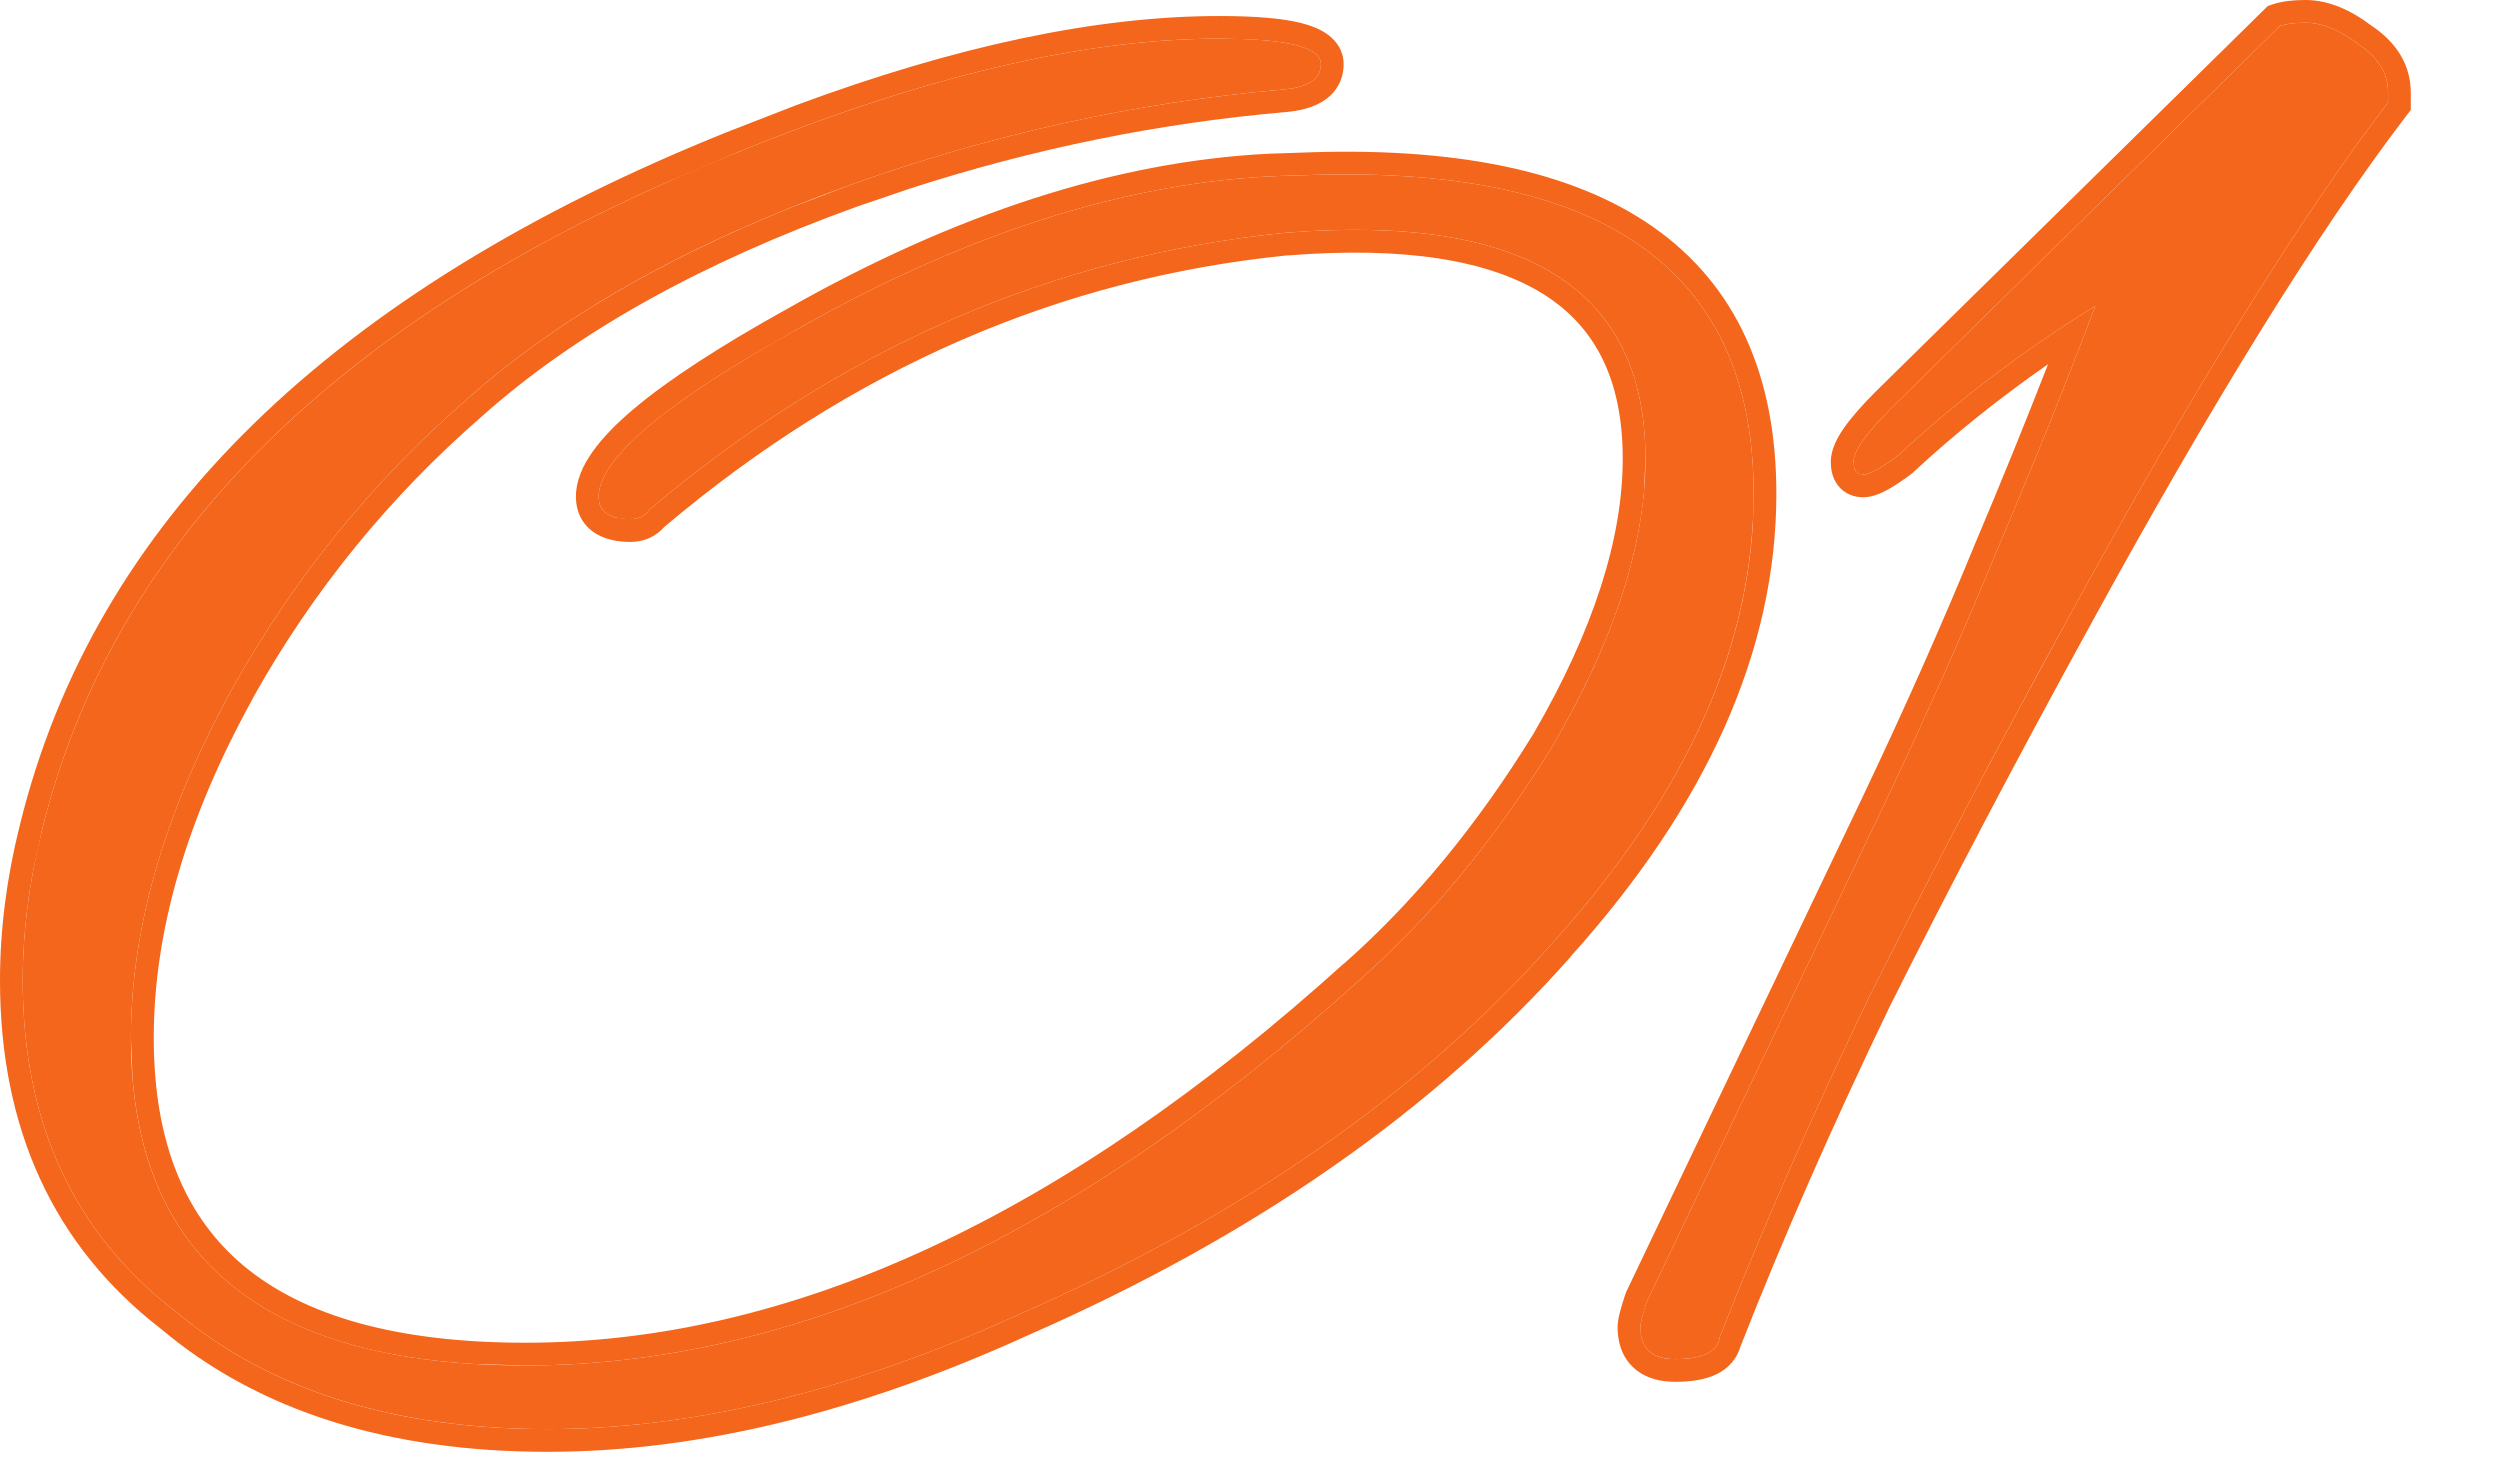
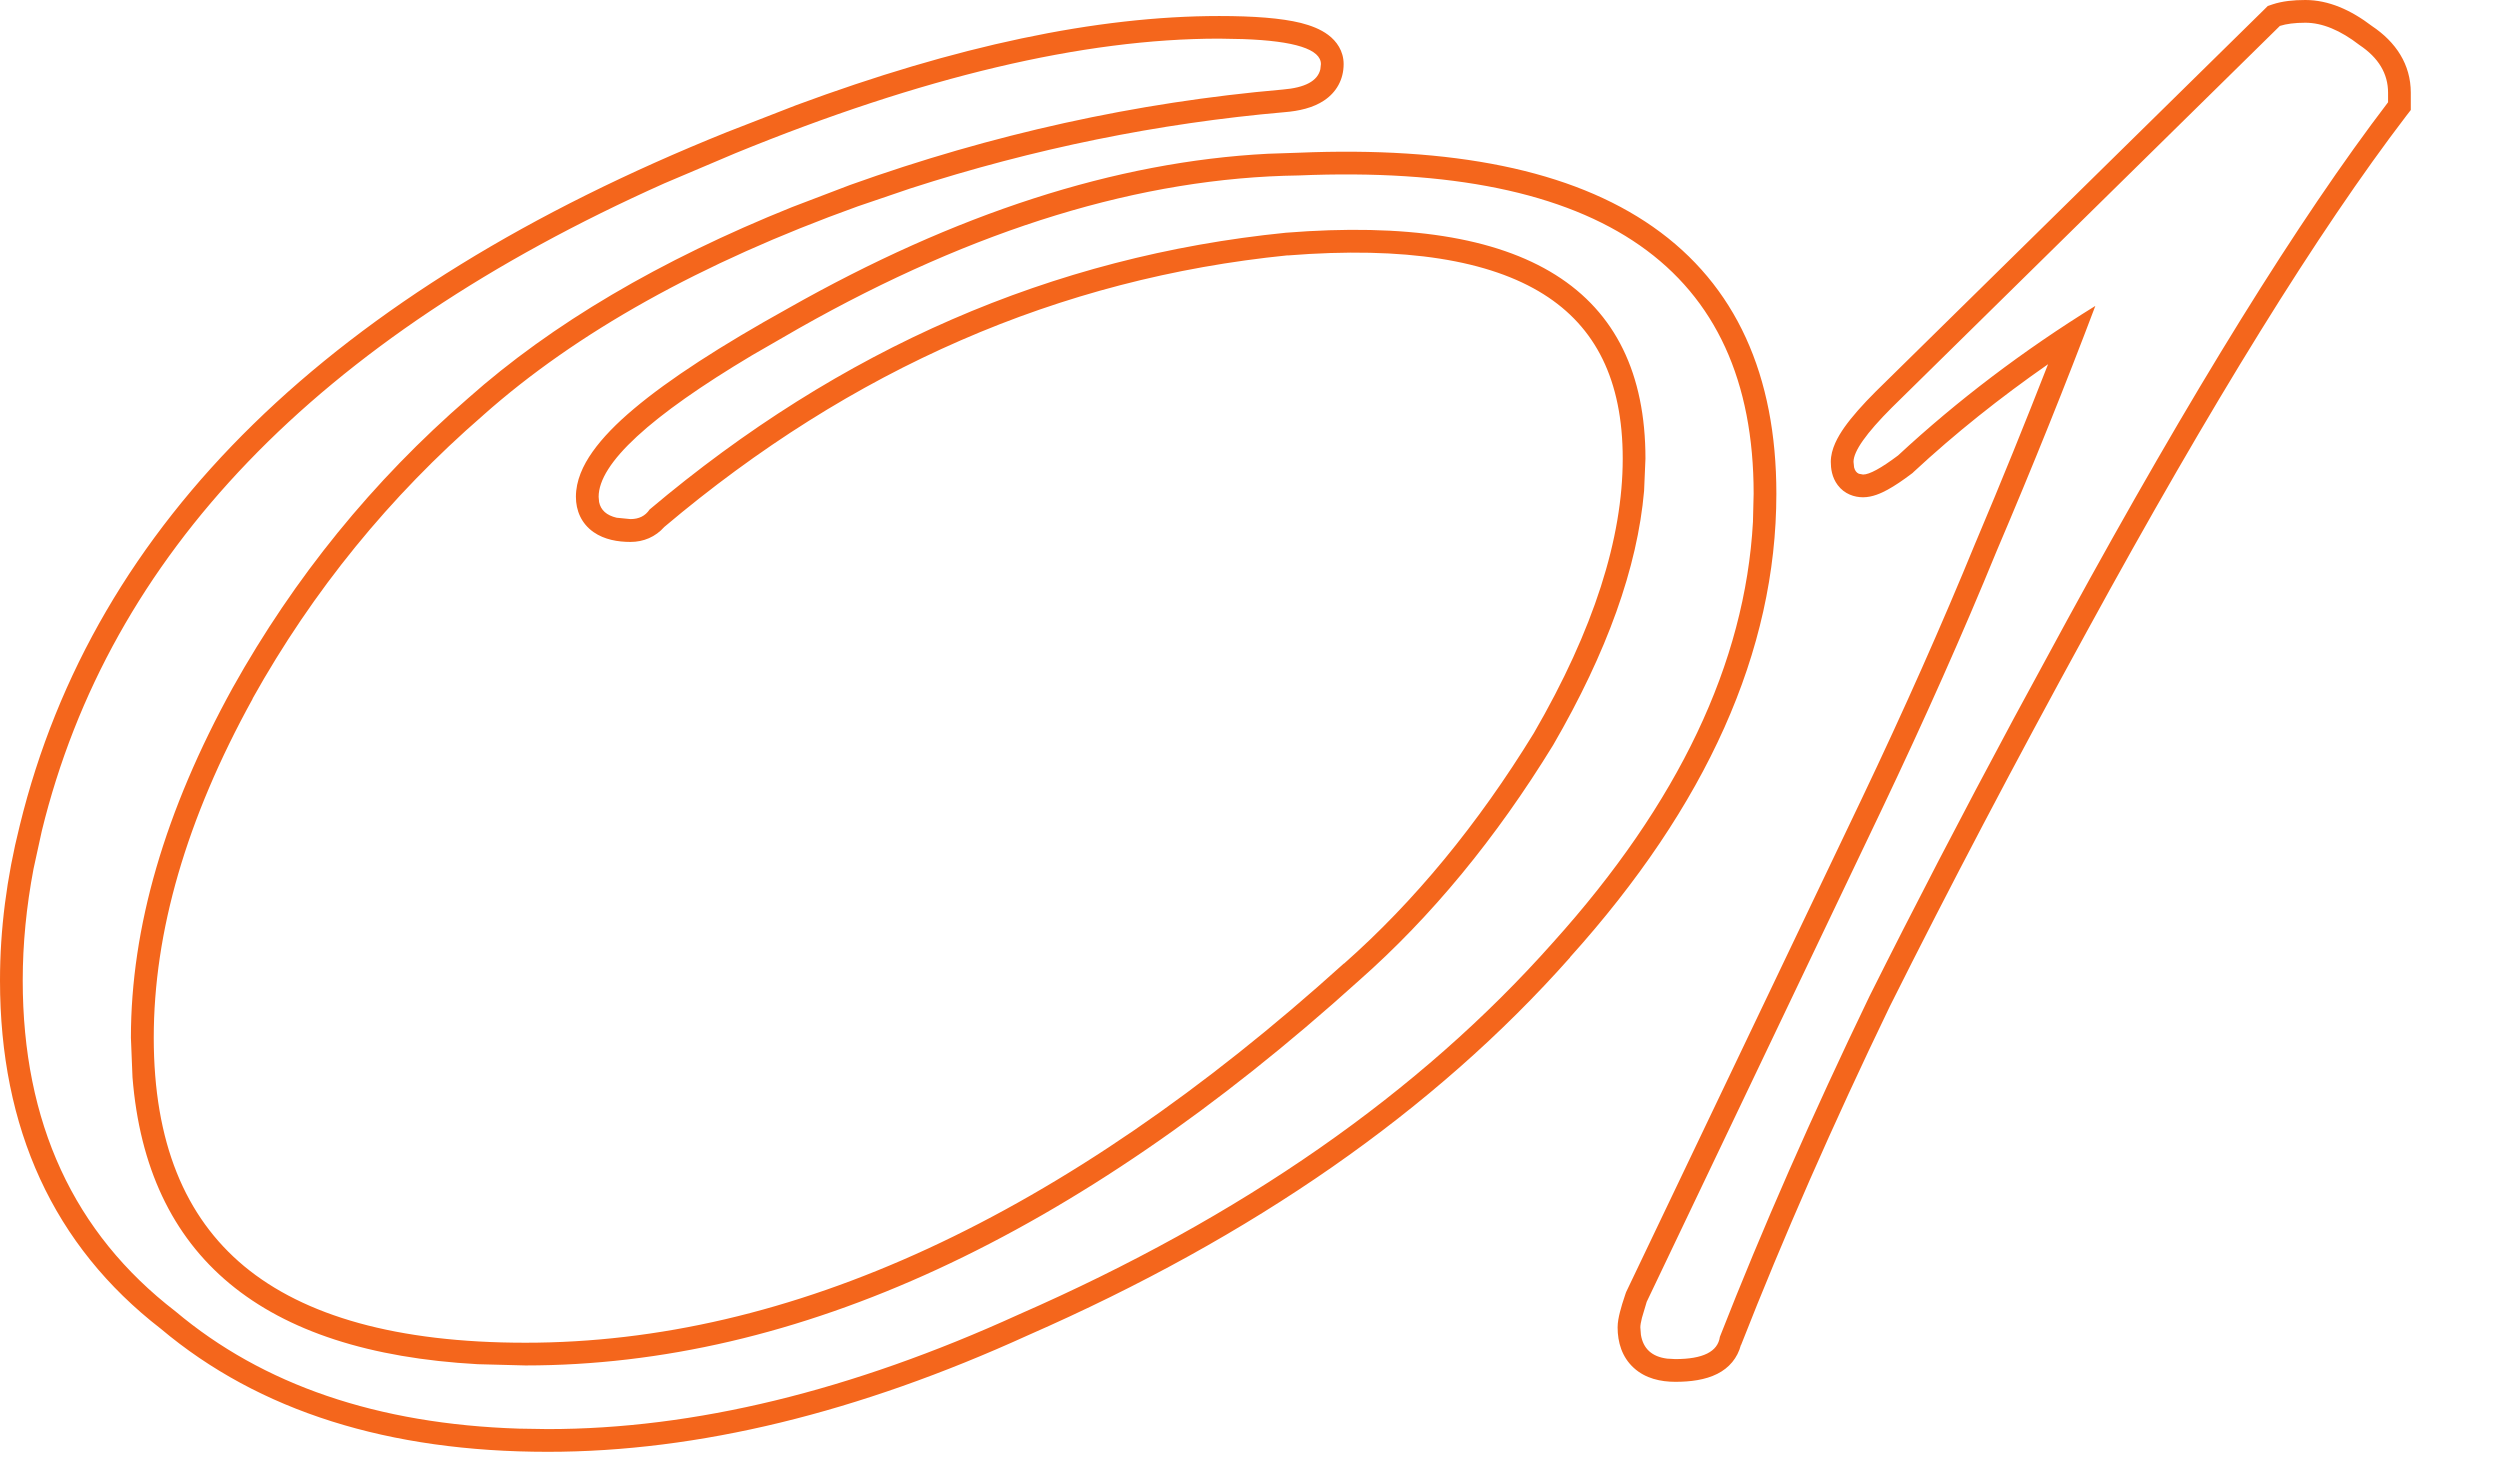
<svg xmlns="http://www.w3.org/2000/svg" width="22" height="13" viewBox="0 0 22 13" fill="none">
-   <path d="M4.82 12.576C3.458 12.576 2.366 12.231 1.544 11.54C0.648 10.85 0.2 9.879 0.2 8.628C0.2 8.199 0.256 7.76 0.368 7.312C1.003 4.718 3.038 2.73 6.472 1.348C8.115 0.676 9.534 0.34 10.728 0.34C11.325 0.34 11.624 0.415 11.624 0.564C11.624 0.695 11.512 0.77 11.288 0.788C10 0.9 8.731 1.18 7.48 1.628C6.08 2.132 4.96 2.758 4.12 3.504C3.28 4.232 2.59 5.082 2.048 6.052C1.451 7.135 1.152 8.162 1.152 9.132C1.152 11.055 2.31 12.016 4.624 12.016C7.014 12.016 9.459 10.887 11.96 8.628C12.595 8.068 13.164 7.378 13.668 6.556C14.21 5.623 14.48 4.783 14.48 4.036C14.48 2.543 13.425 1.88 11.316 2.048C9.263 2.254 7.396 3.066 5.716 4.484C5.679 4.54 5.623 4.568 5.548 4.568C5.362 4.568 5.268 4.503 5.268 4.372C5.268 4.036 5.856 3.542 7.032 2.888C8.582 2.011 10.047 1.563 11.428 1.544C14.098 1.432 15.432 2.366 15.432 4.344C15.432 5.67 14.844 6.986 13.668 8.292C12.492 9.618 10.924 10.71 8.964 11.568C7.49 12.24 6.108 12.576 4.82 12.576Z" fill="#F4661C" />
-   <path d="M14.743 11.96C14.538 11.96 14.435 11.867 14.435 11.68C14.435 11.643 14.454 11.568 14.491 11.456L16.563 7.116C16.936 6.332 17.273 5.576 17.571 4.848C17.889 4.102 18.178 3.383 18.439 2.692C17.805 3.084 17.226 3.523 16.703 4.008C16.554 4.12 16.451 4.176 16.395 4.176C16.339 4.176 16.311 4.139 16.311 4.064C16.311 3.971 16.423 3.812 16.647 3.588L20.063 0.228C20.119 0.21 20.194 0.2 20.287 0.2C20.436 0.2 20.595 0.266 20.763 0.396C20.931 0.508 21.015 0.648 21.015 0.816V0.9C20.231 1.927 19.288 3.448 18.187 5.464C17.552 6.622 16.974 7.723 16.451 8.768C15.947 9.814 15.508 10.812 15.135 11.764C15.117 11.895 14.986 11.96 14.743 11.96Z" fill="#F4661C" />
  <path d="M21.015 0.816C21.015 0.648 20.931 0.508 20.763 0.396C20.595 0.266 20.436 0.2 20.287 0.2C20.194 0.2 20.119 0.21 20.063 0.228L16.647 3.588C16.423 3.812 16.311 3.971 16.311 4.064L16.316 4.113C16.323 4.141 16.337 4.16 16.358 4.169L16.395 4.176C16.451 4.176 16.554 4.12 16.703 4.008C17.226 3.523 17.805 3.084 18.439 2.692C18.178 3.383 17.889 4.102 17.571 4.848C17.273 5.576 16.936 6.332 16.563 7.116L14.491 11.456L14.449 11.597C14.44 11.634 14.435 11.662 14.435 11.68L14.44 11.746C14.46 11.868 14.536 11.939 14.671 11.956L14.743 11.96C14.986 11.96 15.117 11.895 15.135 11.764C15.508 10.812 15.947 9.814 16.451 8.768C16.843 7.984 17.267 7.168 17.722 6.321L18.187 5.464C19.288 3.448 20.231 1.927 21.015 0.9V0.816ZM1.152 9.132C1.152 8.162 1.451 7.135 2.048 6.052C2.59 5.082 3.28 4.232 4.12 3.504C4.855 2.851 5.805 2.291 6.969 1.823L7.48 1.628C8.731 1.18 10 0.9 11.288 0.788C11.484 0.772 11.595 0.713 11.619 0.61L11.624 0.564C11.624 0.434 11.396 0.36 10.938 0.344L10.728 0.34C9.534 0.34 8.115 0.676 6.472 1.348L5.845 1.614C2.789 2.98 0.963 4.88 0.368 7.312L0.295 7.646C0.232 7.979 0.2 8.306 0.2 8.628C0.2 9.879 0.648 10.85 1.544 11.54C2.314 12.188 3.322 12.532 4.567 12.572L4.82 12.576C6.108 12.576 7.49 12.24 8.964 11.568C10.924 10.71 12.492 9.618 13.668 8.292C14.771 7.067 15.357 5.834 15.426 4.593L15.432 4.344C15.432 2.366 14.098 1.432 11.428 1.544C10.047 1.563 8.582 2.011 7.032 2.888L6.619 3.126C5.719 3.663 5.268 4.078 5.268 4.372L5.272 4.418C5.287 4.49 5.338 4.535 5.426 4.556L5.548 4.568C5.623 4.568 5.679 4.54 5.716 4.484C7.396 3.066 9.263 2.254 11.316 2.048C13.425 1.88 14.48 2.543 14.48 4.036L14.468 4.32C14.409 4.994 14.142 5.739 13.668 6.556C13.164 7.378 12.595 8.068 11.96 8.628C9.459 10.887 7.014 12.016 4.624 12.016L4.624 11.816C6.947 11.816 9.347 10.719 11.826 8.479L11.828 8.479C12.446 7.933 13.003 7.258 13.498 6.451C14.027 5.538 14.28 4.734 14.28 4.036C14.28 3.343 14.04 2.876 13.583 2.589C13.11 2.292 12.371 2.165 11.332 2.248L11.331 2.247C9.323 2.449 7.495 3.244 5.846 4.637C5.768 4.725 5.663 4.769 5.548 4.769C5.437 4.769 5.319 4.749 5.224 4.683C5.115 4.607 5.068 4.492 5.068 4.372C5.068 4.23 5.129 4.096 5.215 3.975C5.302 3.852 5.426 3.725 5.58 3.596C5.889 3.336 6.343 3.042 6.936 2.713C8.407 1.88 9.816 1.422 11.158 1.353L11.426 1.344C12.776 1.288 13.827 1.493 14.546 1.996C15.278 2.508 15.632 3.305 15.632 4.344C15.632 5.732 15.014 7.093 13.816 8.424L13.817 8.425C12.619 9.776 11.026 10.883 9.045 11.751C7.552 12.431 6.143 12.776 4.82 12.776C3.424 12.776 2.281 12.422 1.415 11.693C0.469 10.961 0 9.93 0 8.628C2.31366e-05 8.181 0.058 7.726 0.174 7.264C0.829 4.585 2.928 2.558 6.396 1.163L7.008 0.925C8.411 0.405 9.652 0.141 10.729 0.141C11.031 0.141 11.274 0.159 11.448 0.202C11.534 0.224 11.62 0.256 11.688 0.307C11.762 0.362 11.824 0.449 11.824 0.564C11.824 0.699 11.761 0.812 11.651 0.885C11.555 0.949 11.431 0.977 11.306 0.987C10.194 1.084 9.096 1.308 8.012 1.658L7.548 1.816C6.165 2.314 5.069 2.928 4.253 3.653L4.251 3.655C3.429 4.368 2.753 5.198 2.223 6.147L2.224 6.148C1.638 7.209 1.353 8.203 1.353 9.132C1.353 10.052 1.628 10.709 2.148 11.142C2.676 11.58 3.49 11.816 4.624 11.816L4.624 12.016L4.204 12.005C2.305 11.9 1.293 11.059 1.166 9.481L1.152 9.132ZM21.215 0.968L21.174 1.021C20.399 2.036 19.462 3.548 18.362 5.561C17.729 6.716 17.151 7.815 16.63 8.857C16.128 9.898 15.692 10.891 15.321 11.837L15.32 11.836C15.29 11.951 15.216 12.038 15.112 12.09C15.007 12.143 14.877 12.16 14.743 12.16C14.614 12.16 14.48 12.131 14.378 12.038C14.272 11.942 14.235 11.81 14.235 11.681C14.235 11.636 14.245 11.588 14.255 11.548C14.266 11.504 14.282 11.451 14.302 11.393L14.306 11.381L14.31 11.37L16.383 7.03C16.755 6.249 17.089 5.497 17.386 4.772L17.387 4.77C17.614 4.234 17.825 3.712 18.023 3.205C17.601 3.499 17.205 3.814 16.839 4.154L16.831 4.162L16.823 4.168C16.745 4.227 16.674 4.275 16.61 4.31C16.555 4.34 16.477 4.376 16.395 4.376C16.319 4.376 16.231 4.348 16.172 4.269C16.12 4.2 16.111 4.121 16.111 4.064C16.111 3.951 16.173 3.843 16.231 3.76C16.297 3.667 16.39 3.562 16.506 3.446L16.507 3.445L19.923 0.086L19.956 0.053L20 0.038C20.085 0.01 20.183 1.59493e-06 20.287 0C20.492 0 20.688 0.088 20.873 0.229C21.084 0.37 21.215 0.567 21.215 0.816V0.968Z" fill="#F4661C" />
</svg>